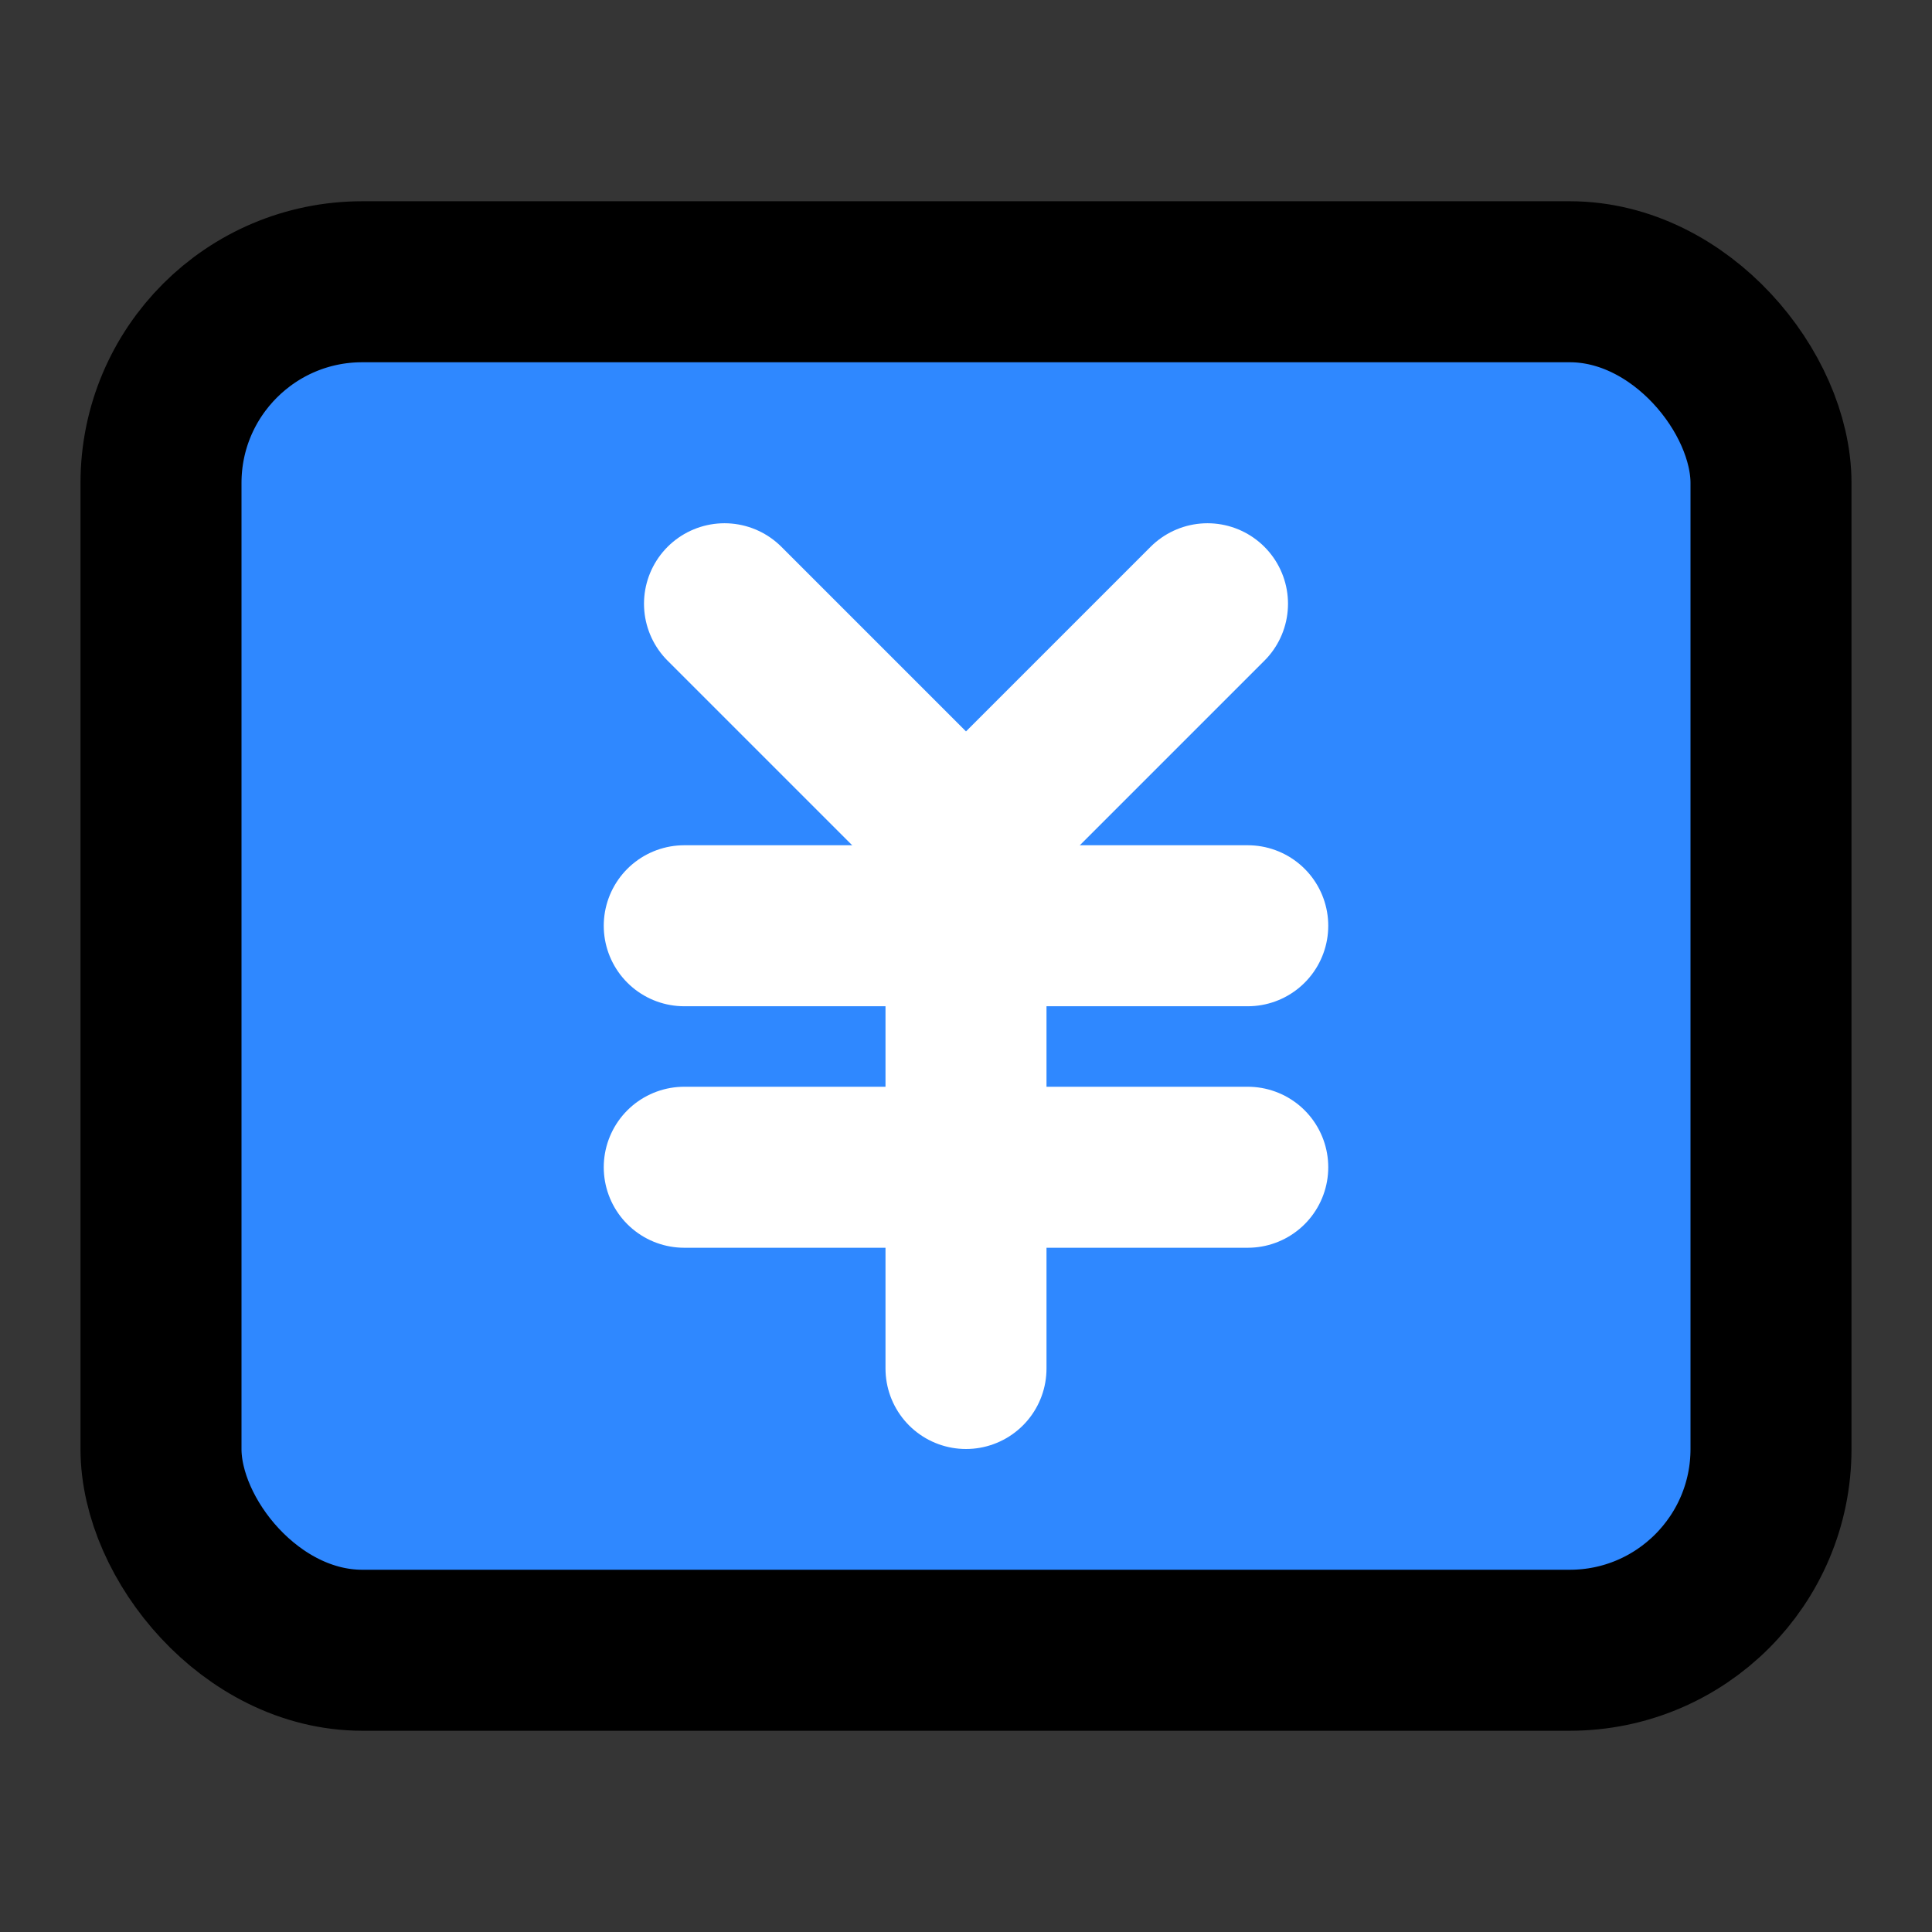
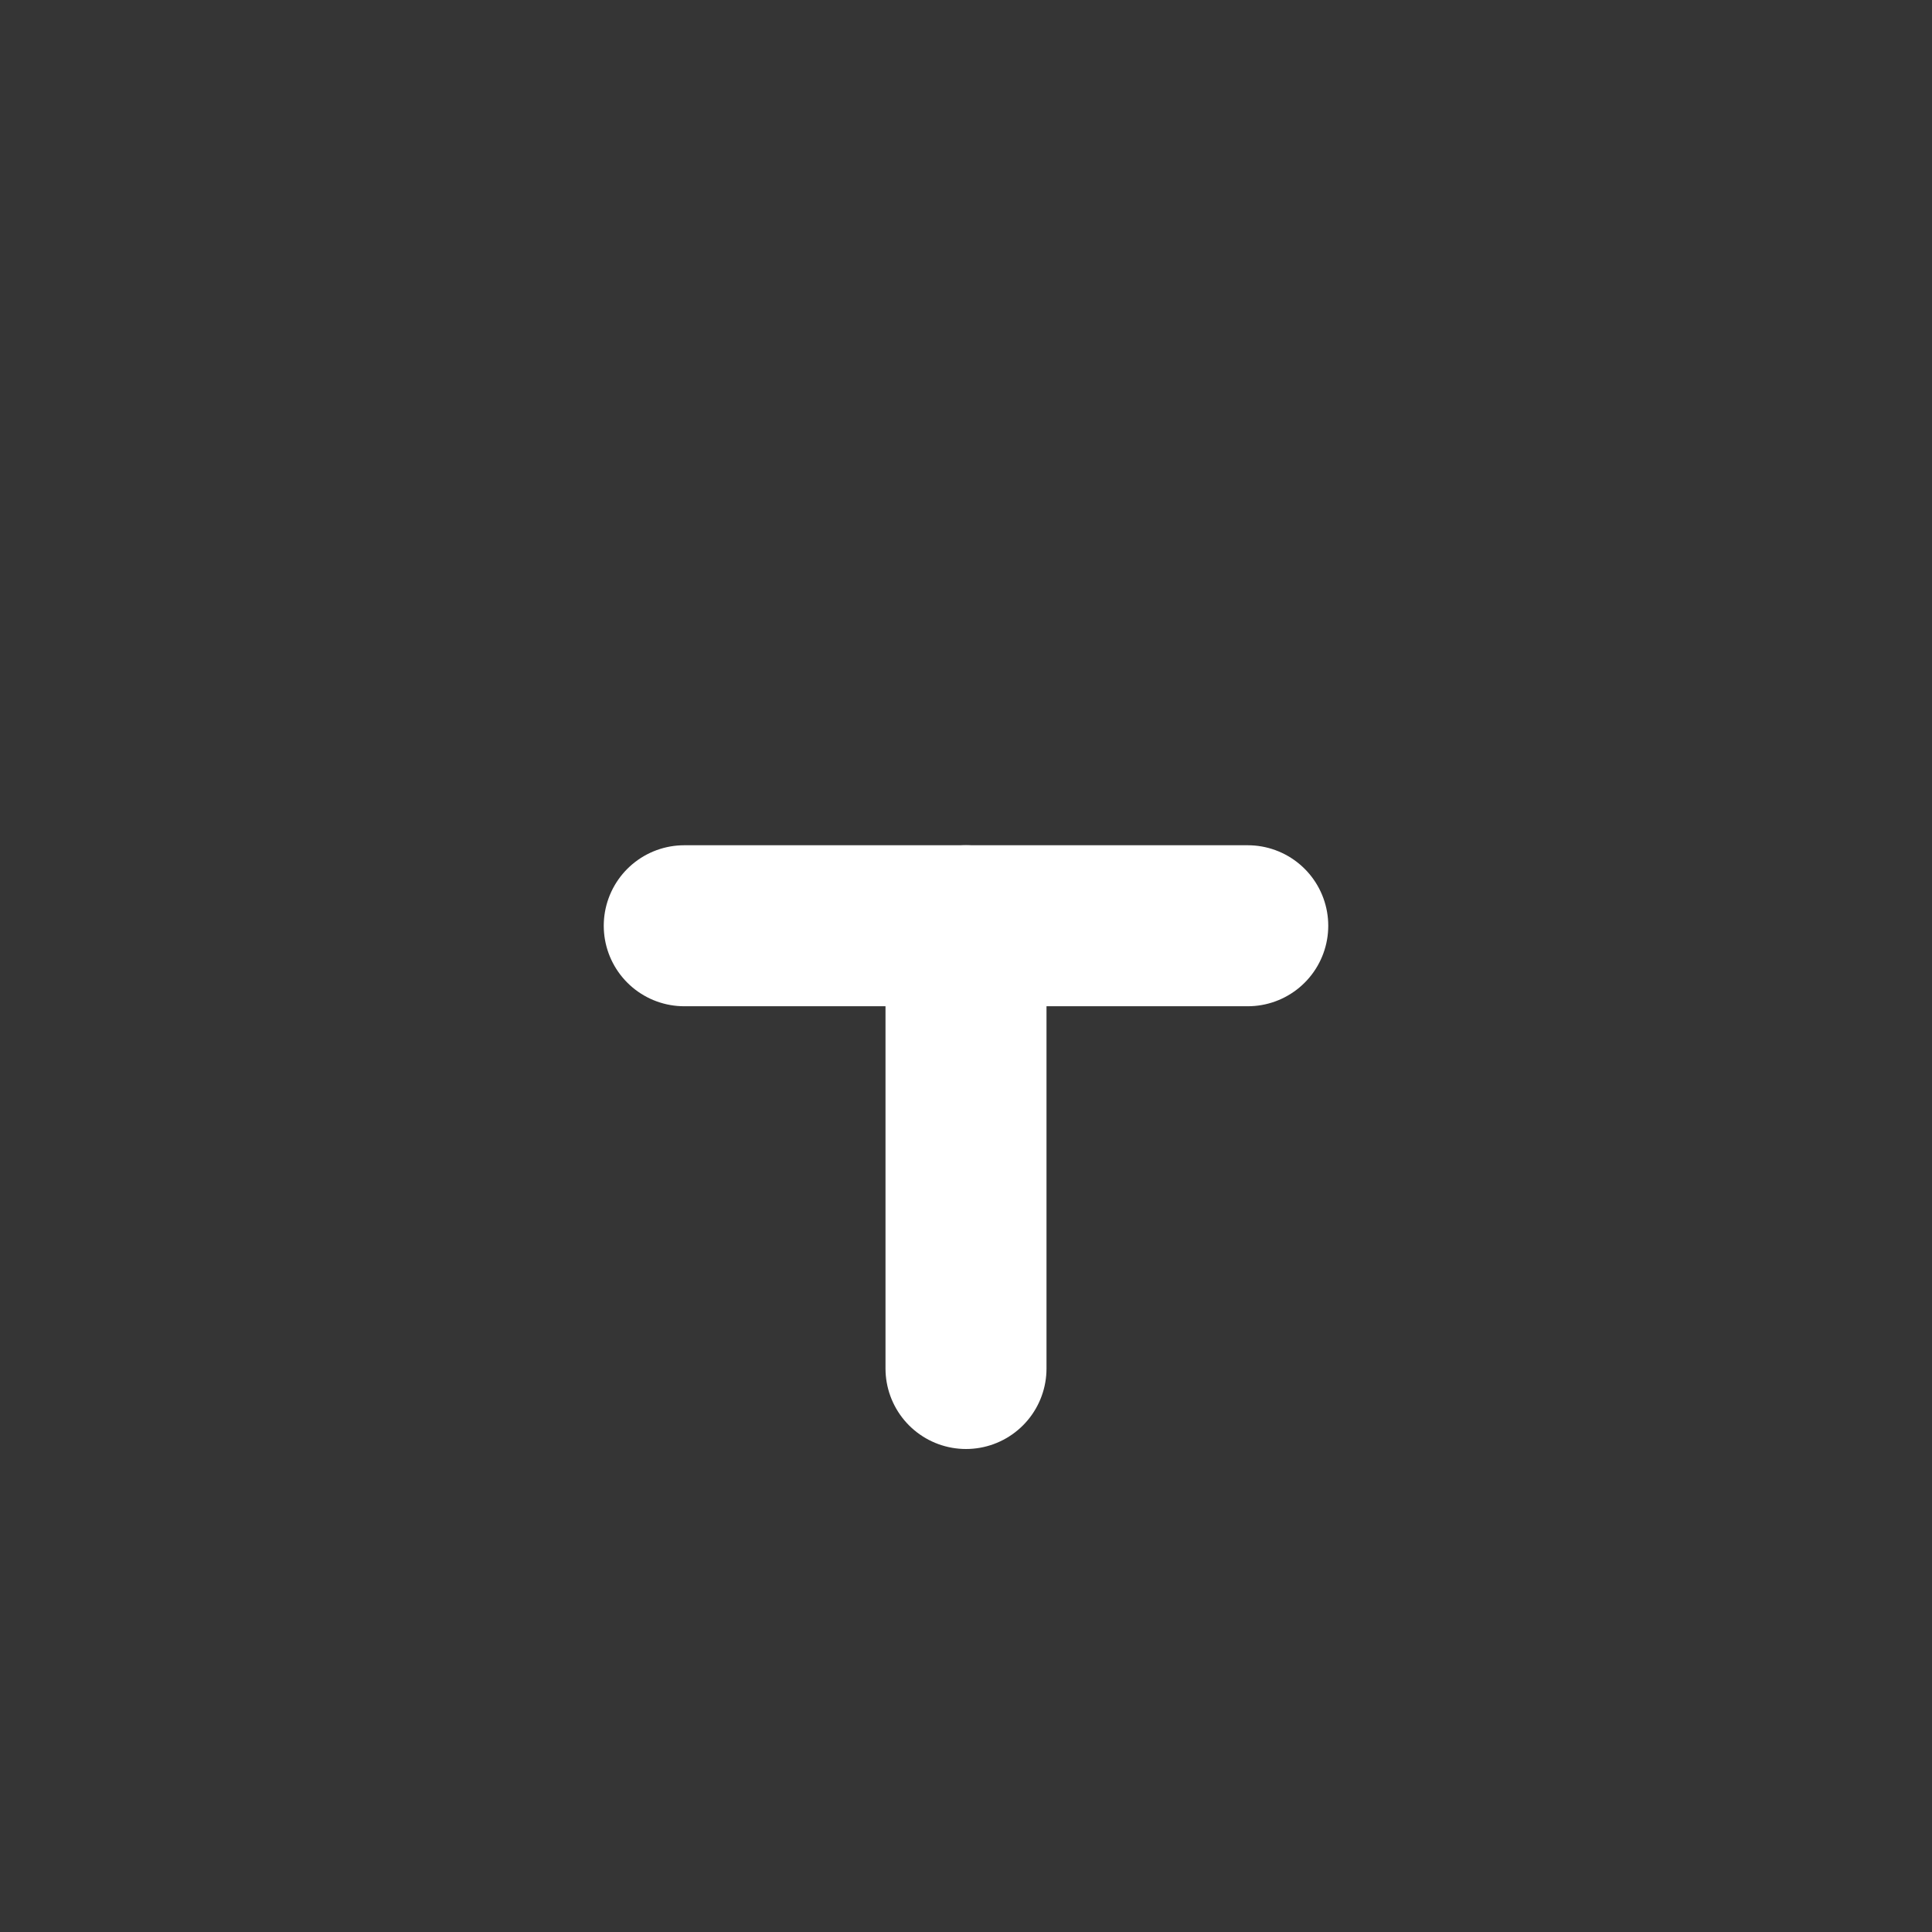
<svg xmlns="http://www.w3.org/2000/svg" width="800px" height="800px" viewBox="0 0 48 48" version="1.1">
  <rect x="0" y="0" width="48" height="48" fill="#333333" stroke="none" />
  <title>paper-money</title>
  <desc>Created with Sketch.</desc>
  <g id="paper-money" stroke="none" stroke-width="1" fill="none" fill-rule="evenodd" stroke-linejoin="round">
    <rect width="48" height="48" fill="white" fill-opacity="0.01" />
    <g id="编组" transform="translate(4, 7)" stroke-width="4">
-       <rect id="矩形" stroke="#000000" fill="#2F88FF" fill-rule="nonzero" x="0" y="0" width="40" height="34" rx="5">
- 
- </rect>
      <g id="consume" transform="translate(13, 8)" stroke="#FFFFFF" stroke-linecap="round">
-         <polyline id="路径" points="1 0 7 6 13 0">
- 
- </polyline>
        <path d="M0,8 L14,8" id="路径">
- 
- </path>
-         <path d="M0,14 L14,14" id="路径">

</path>
        <path d="M7,8 L7,19" id="路径">

</path>
      </g>
    </g>
  </g>
</svg>